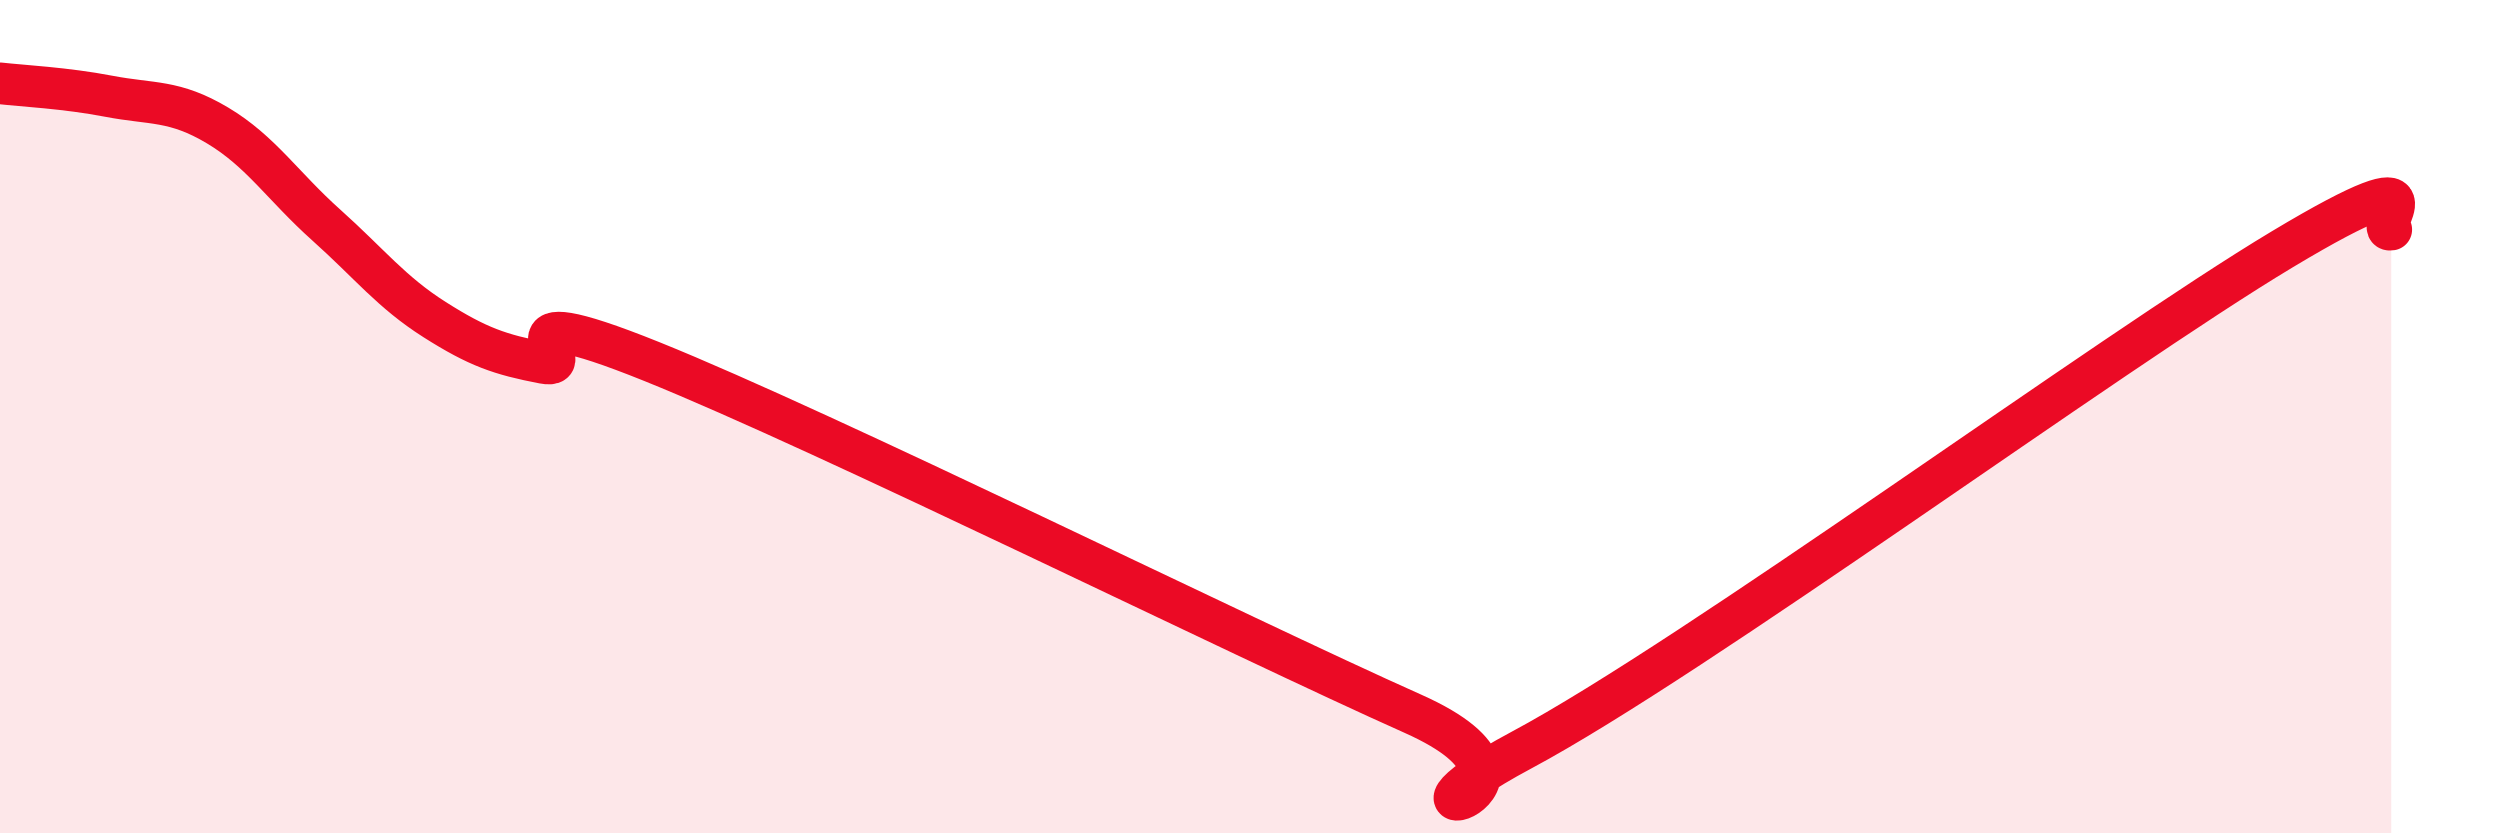
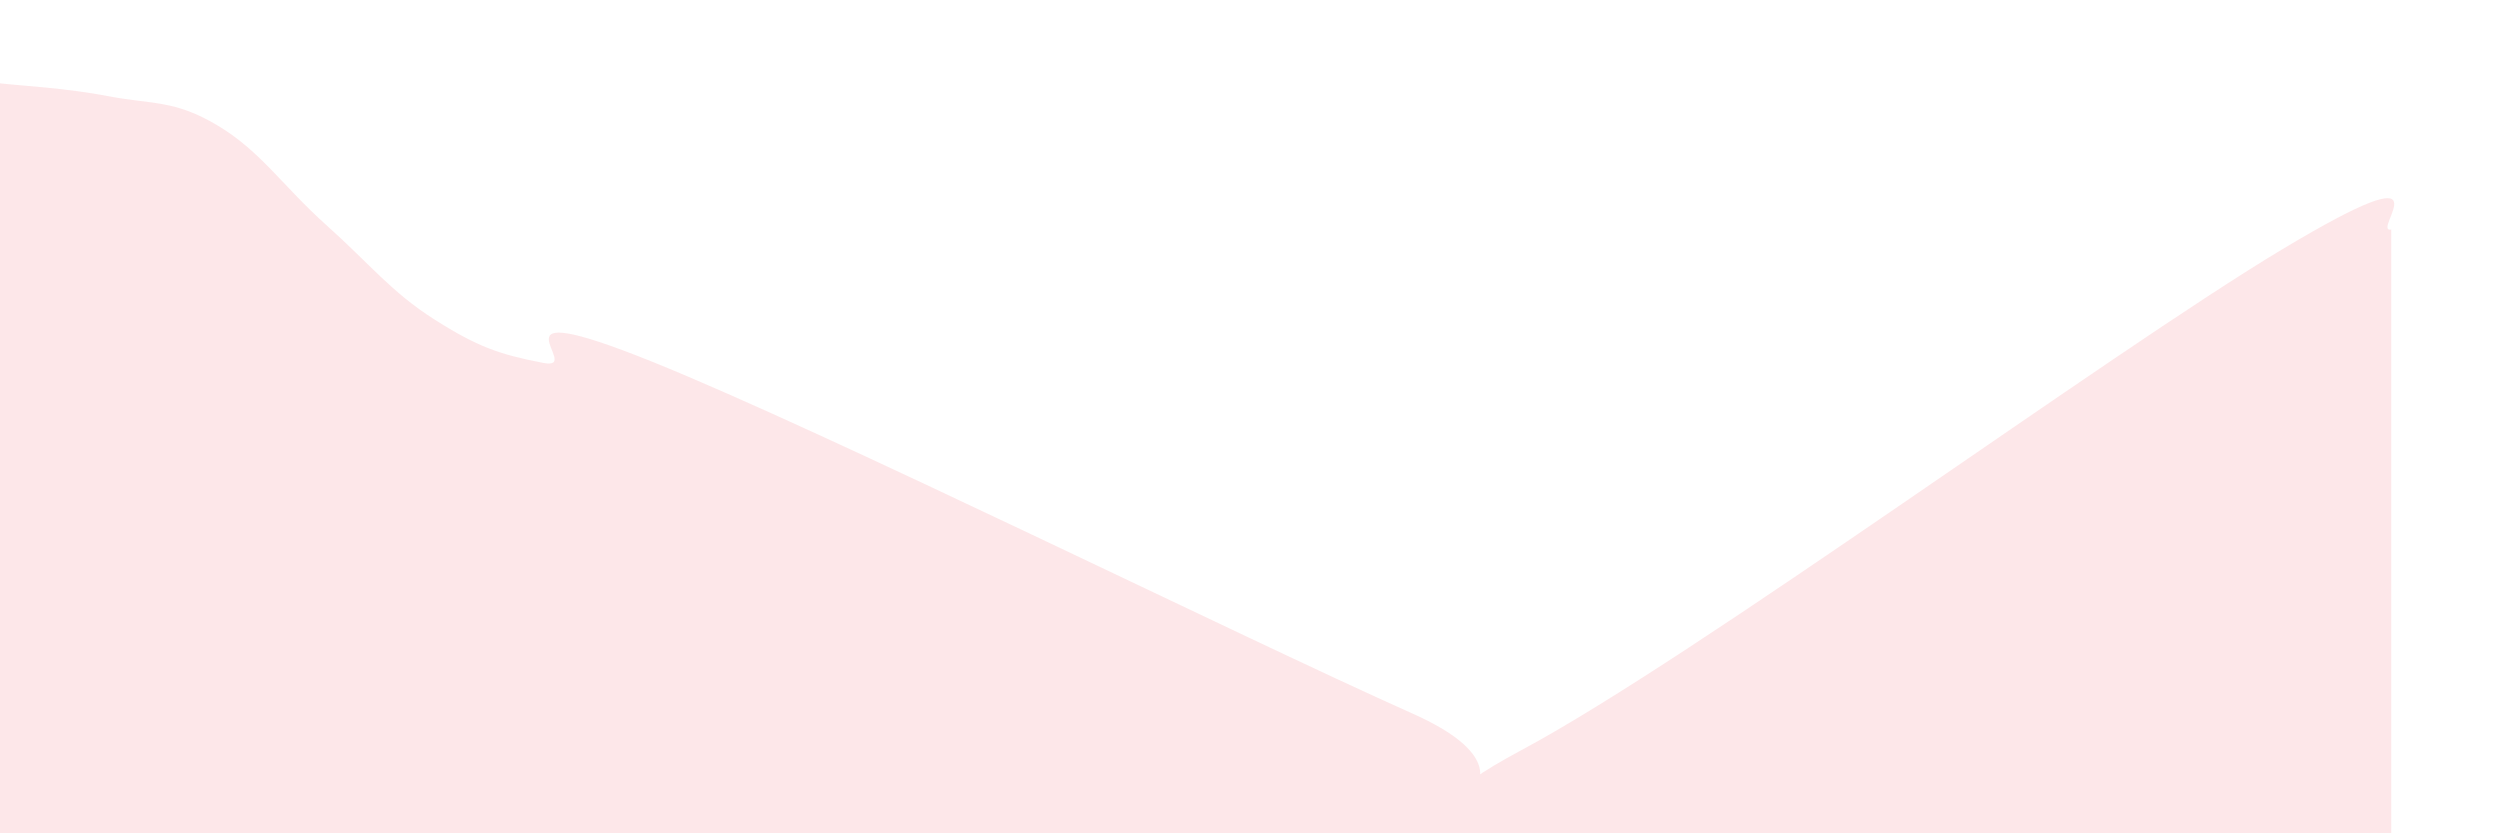
<svg xmlns="http://www.w3.org/2000/svg" width="60" height="20" viewBox="0 0 60 20">
  <path d="M 0,2 C 0.52,2.06 1.57,2.11 2.61,2.31 C 3.65,2.51 4.18,2.39 5.22,3.01 C 6.26,3.63 6.79,4.47 7.83,5.4 C 8.87,6.33 9.39,7.01 10.43,7.67 C 11.47,8.33 12,8.51 13.04,8.71 C 14.08,8.91 11.48,7 15.65,8.68 C 19.82,10.36 29.74,15.27 33.91,17.13 C 38.08,18.99 32.35,20.23 36.52,18 C 40.69,15.77 50.61,8.48 54.78,5.98 C 58.95,3.48 56.87,5.6 57.39,5.51L57.39 20L0 20Z" fill="#EB0A25" opacity="0.1" stroke-linecap="round" stroke-linejoin="round" />
-   <path d="M 0,2 C 0.52,2.06 1.57,2.11 2.61,2.31 C 3.65,2.51 4.18,2.39 5.22,3.01 C 6.26,3.63 6.79,4.47 7.83,5.4 C 8.87,6.33 9.39,7.01 10.43,7.67 C 11.47,8.33 12,8.51 13.04,8.71 C 14.08,8.91 11.48,7 15.65,8.68 C 19.82,10.36 29.74,15.27 33.91,17.13 C 38.08,18.99 32.35,20.23 36.52,18 C 40.69,15.77 50.61,8.48 54.78,5.98 C 58.95,3.48 56.87,5.6 57.39,5.51" stroke="#EB0A25" stroke-width="1" fill="none" stroke-linecap="round" stroke-linejoin="round" />
</svg>